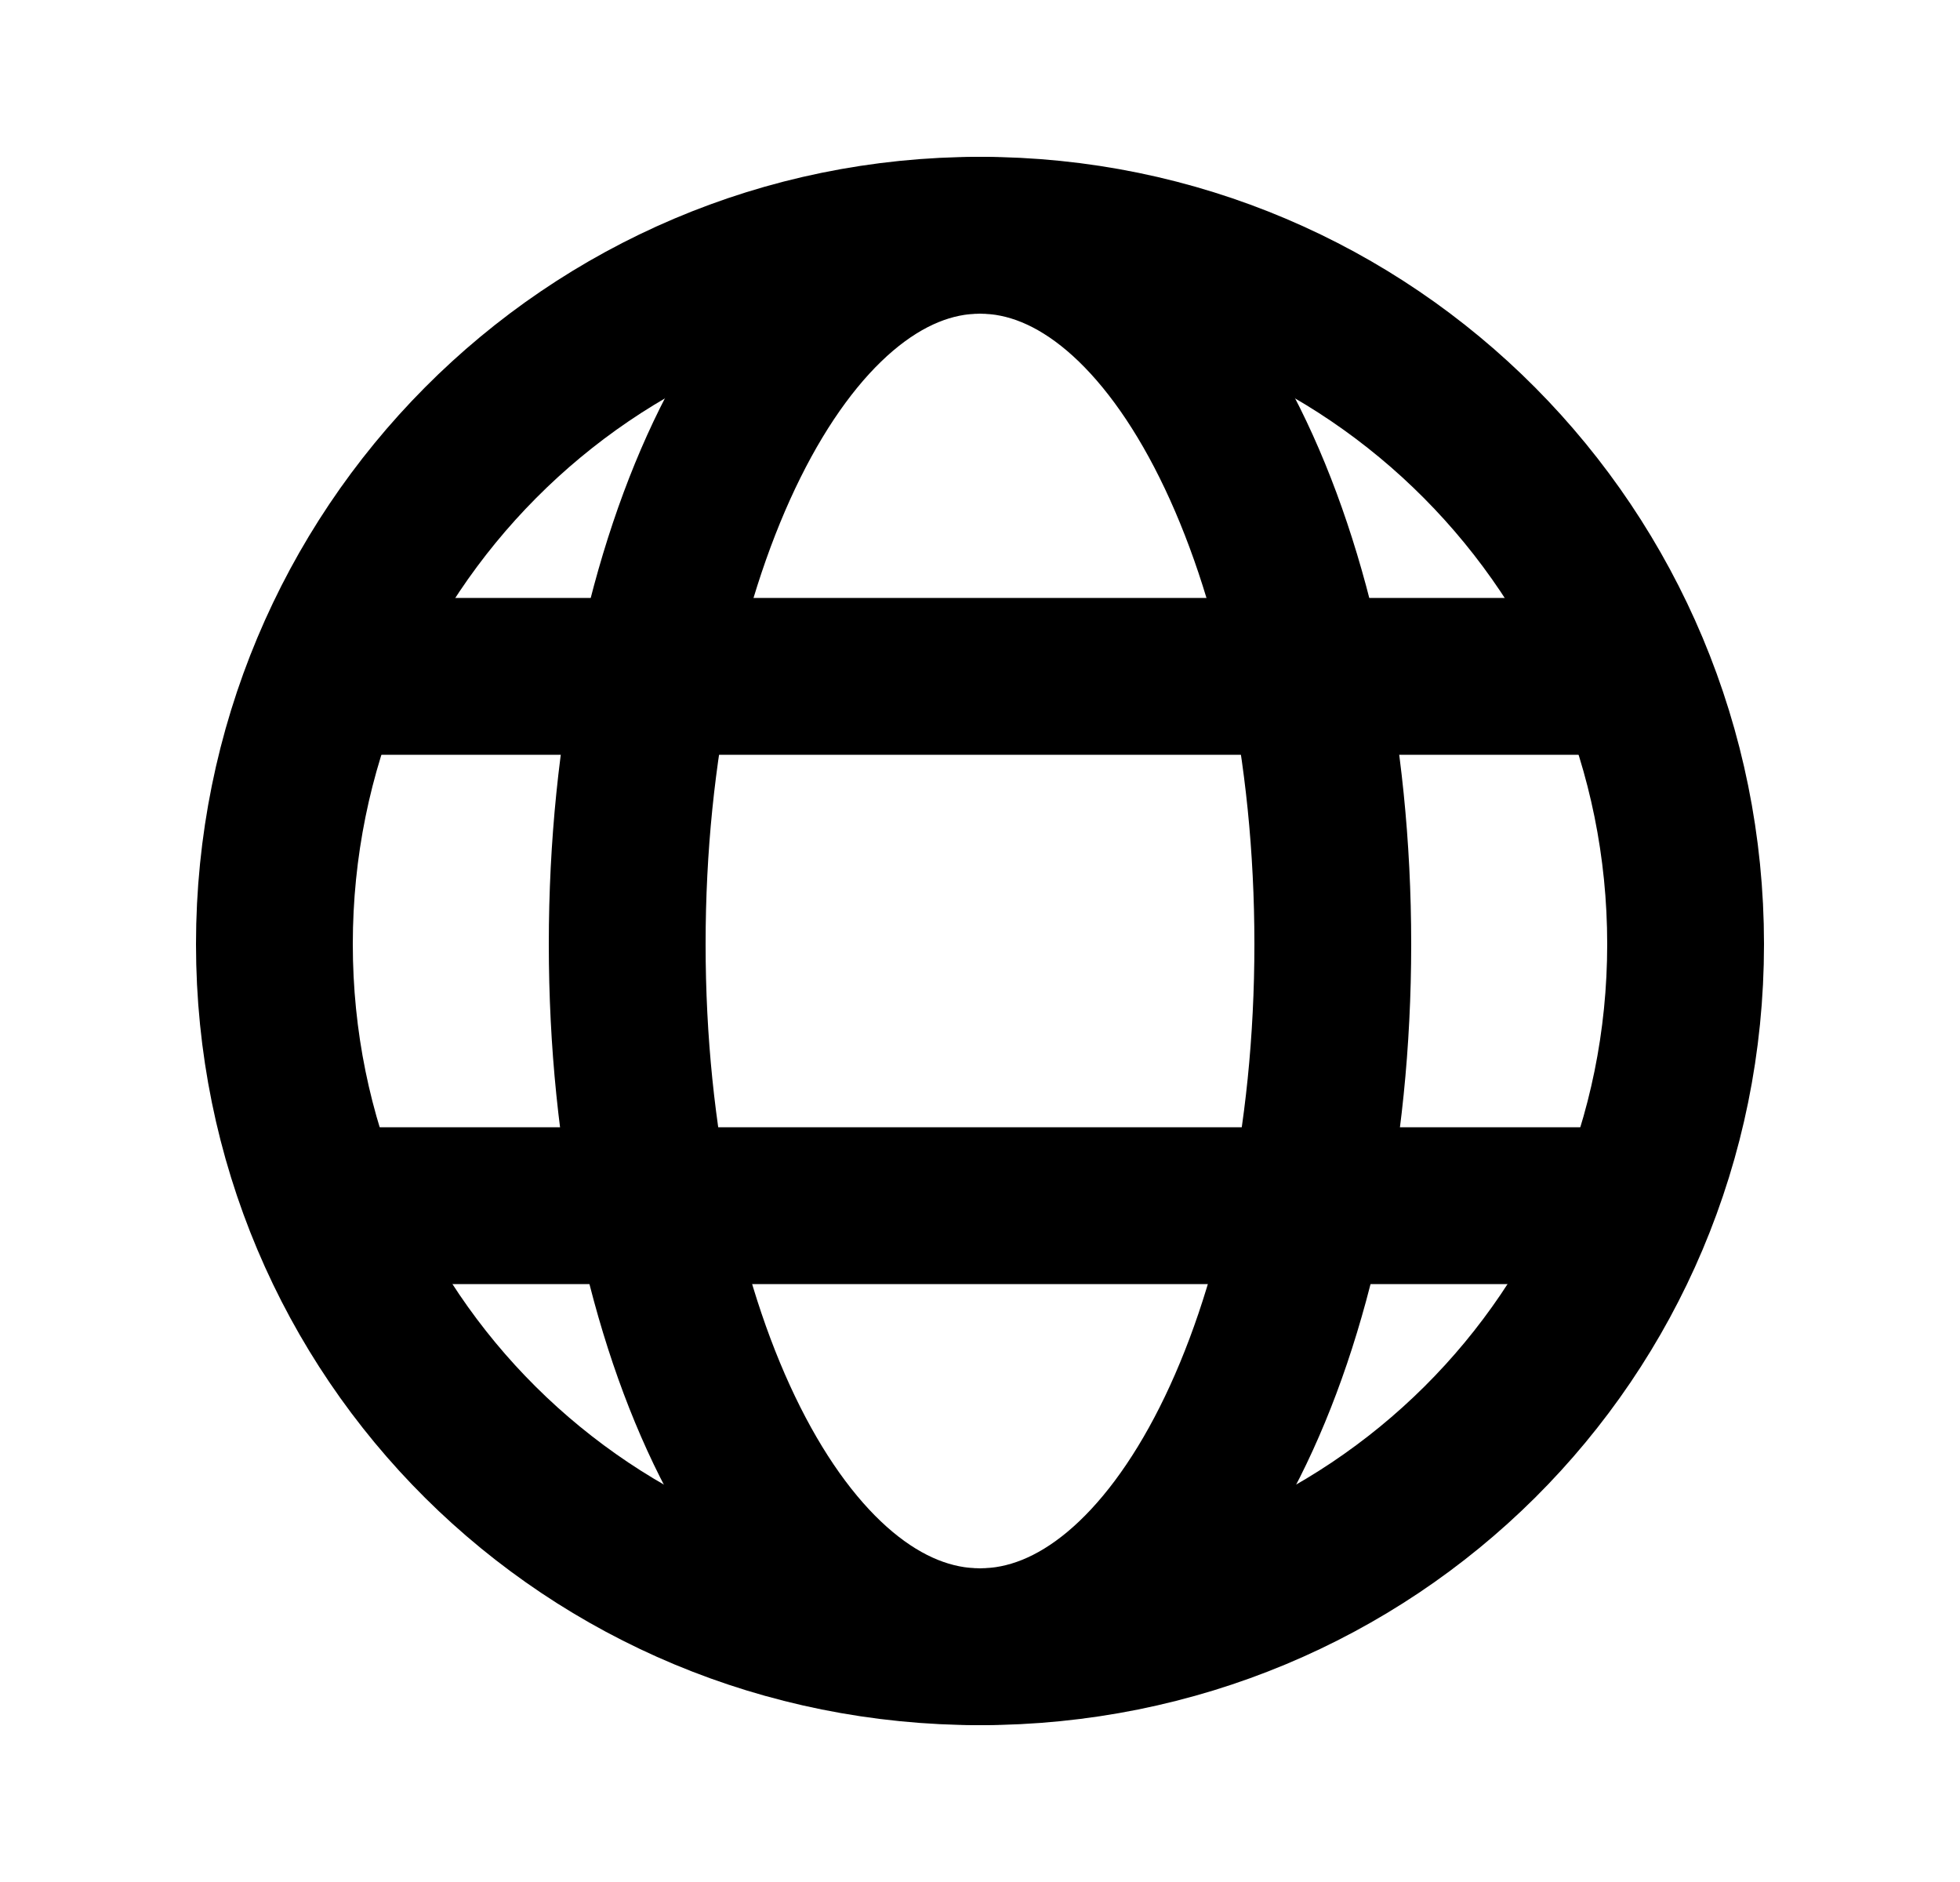
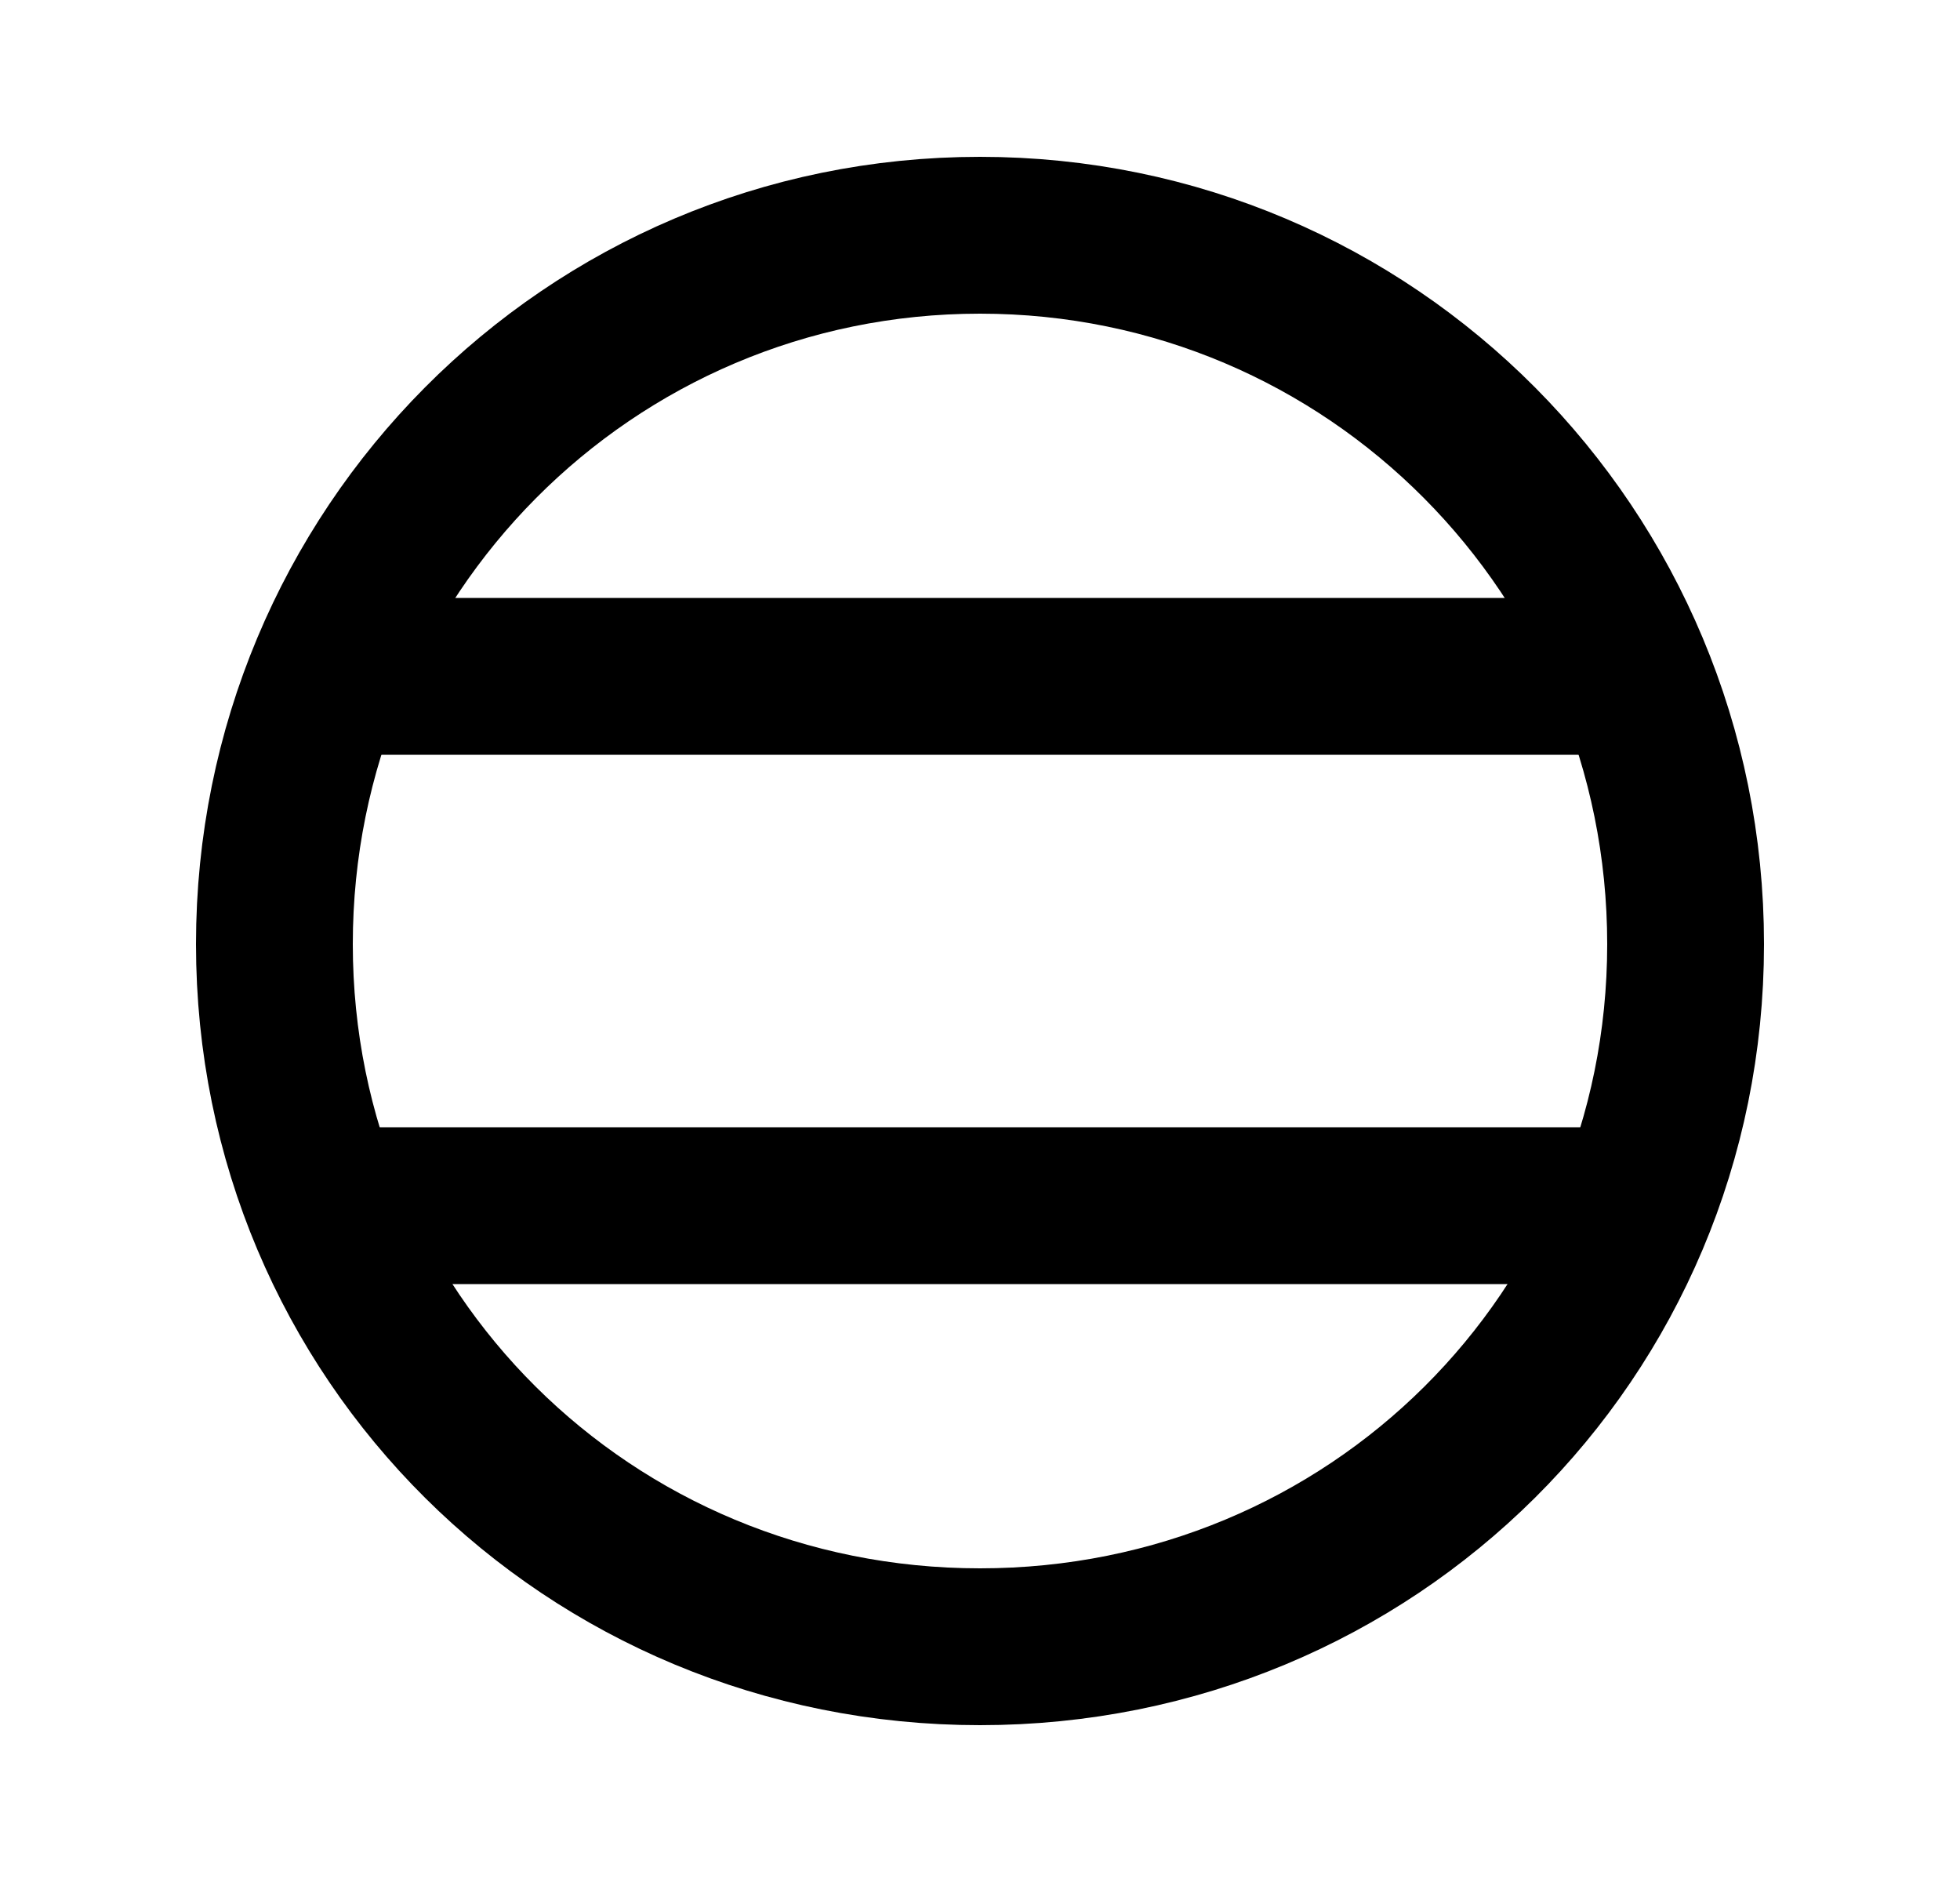
<svg xmlns="http://www.w3.org/2000/svg" width="25" height="24" viewBox="0 0 25 24" fill="none">
  <path fill-rule="evenodd" clip-rule="evenodd" d="M12.5 21C17.493 21 21.5 17.033 21.5 12.04C21.5 7.047 17.493 3 12.5 3C7.507 3 3.5 7.047 3.5 12.04C3.5 17.033 7.507 21 12.5 21Z" stroke="black" stroke-width="2" stroke-linecap="round" stroke-linejoin="round" />
  <path d="M4.625 8.625H20.375" stroke="black" stroke-width="2" stroke-linecap="round" stroke-linejoin="round" />
  <path d="M4.625 15.375H20.375" stroke="black" stroke-width="2" stroke-linecap="round" stroke-linejoin="round" />
-   <path fill-rule="evenodd" clip-rule="evenodd" d="M12.5 21C14.996 21 17 17.033 17 12.04C17 7.047 14.996 3 12.5 3C10.004 3 8 7.047 8 12.04C8 17.033 10.004 21 12.5 21Z" stroke="black" stroke-width="2" stroke-linecap="round" stroke-linejoin="round" />
</svg>